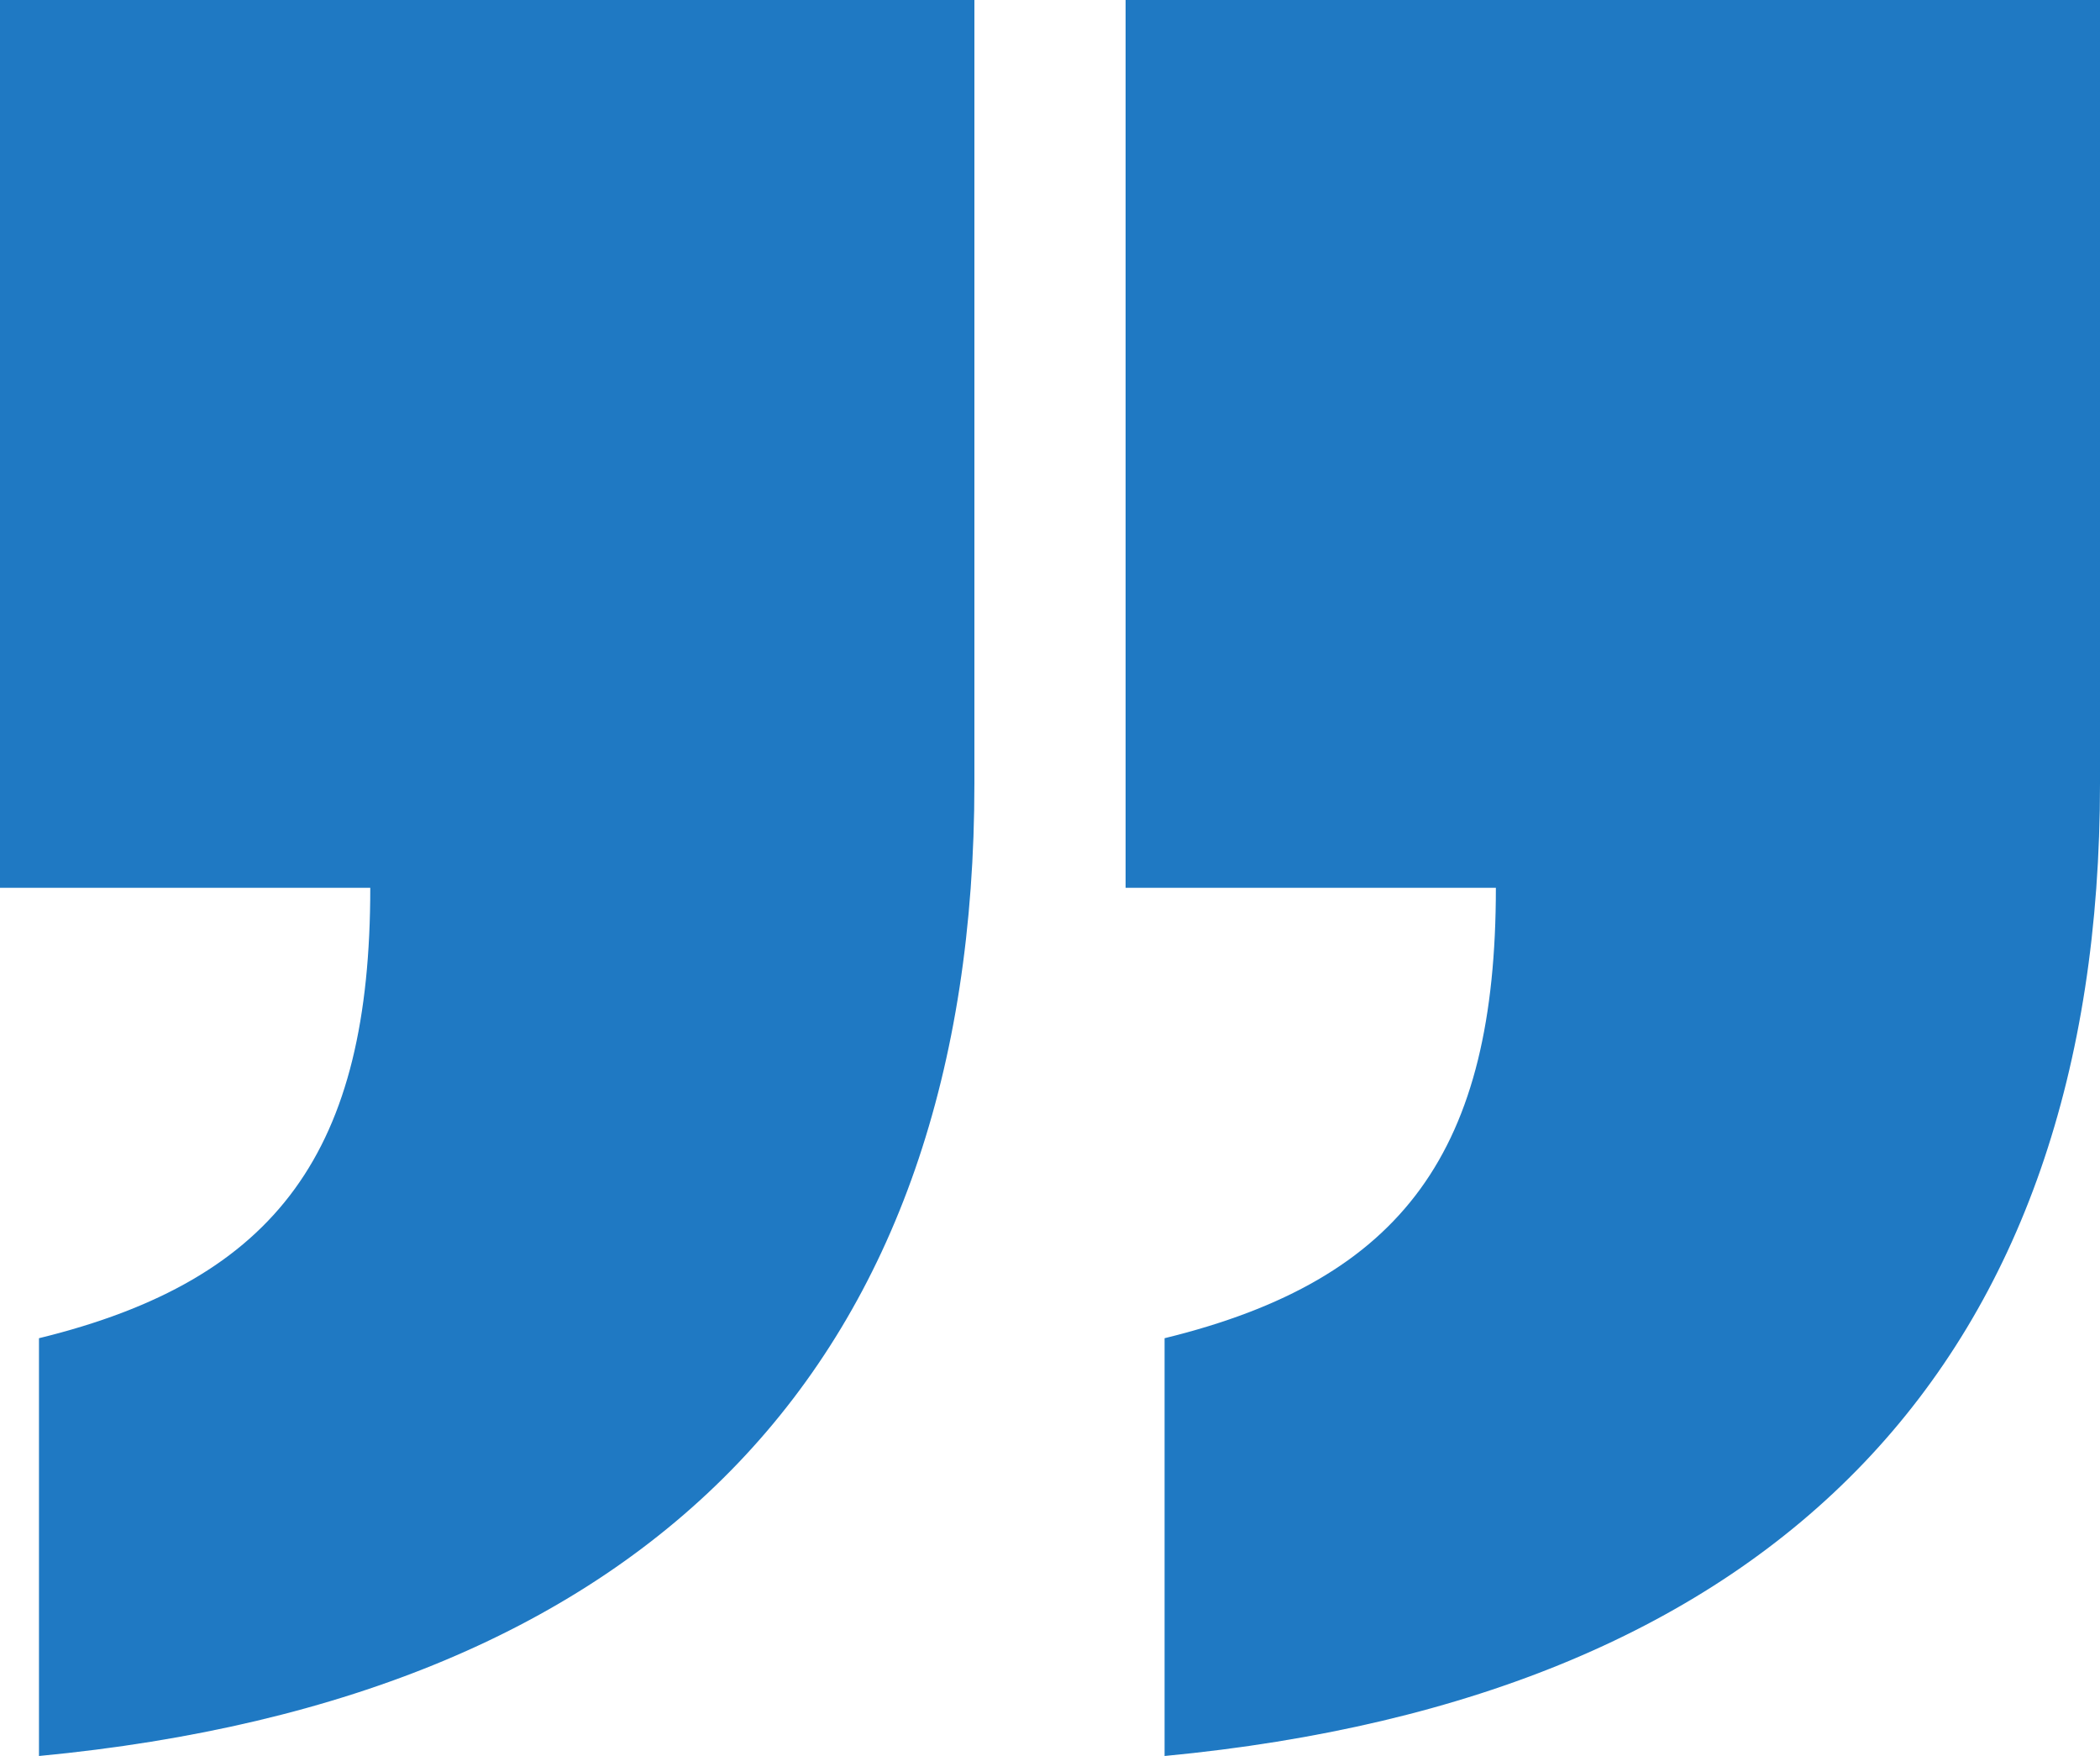
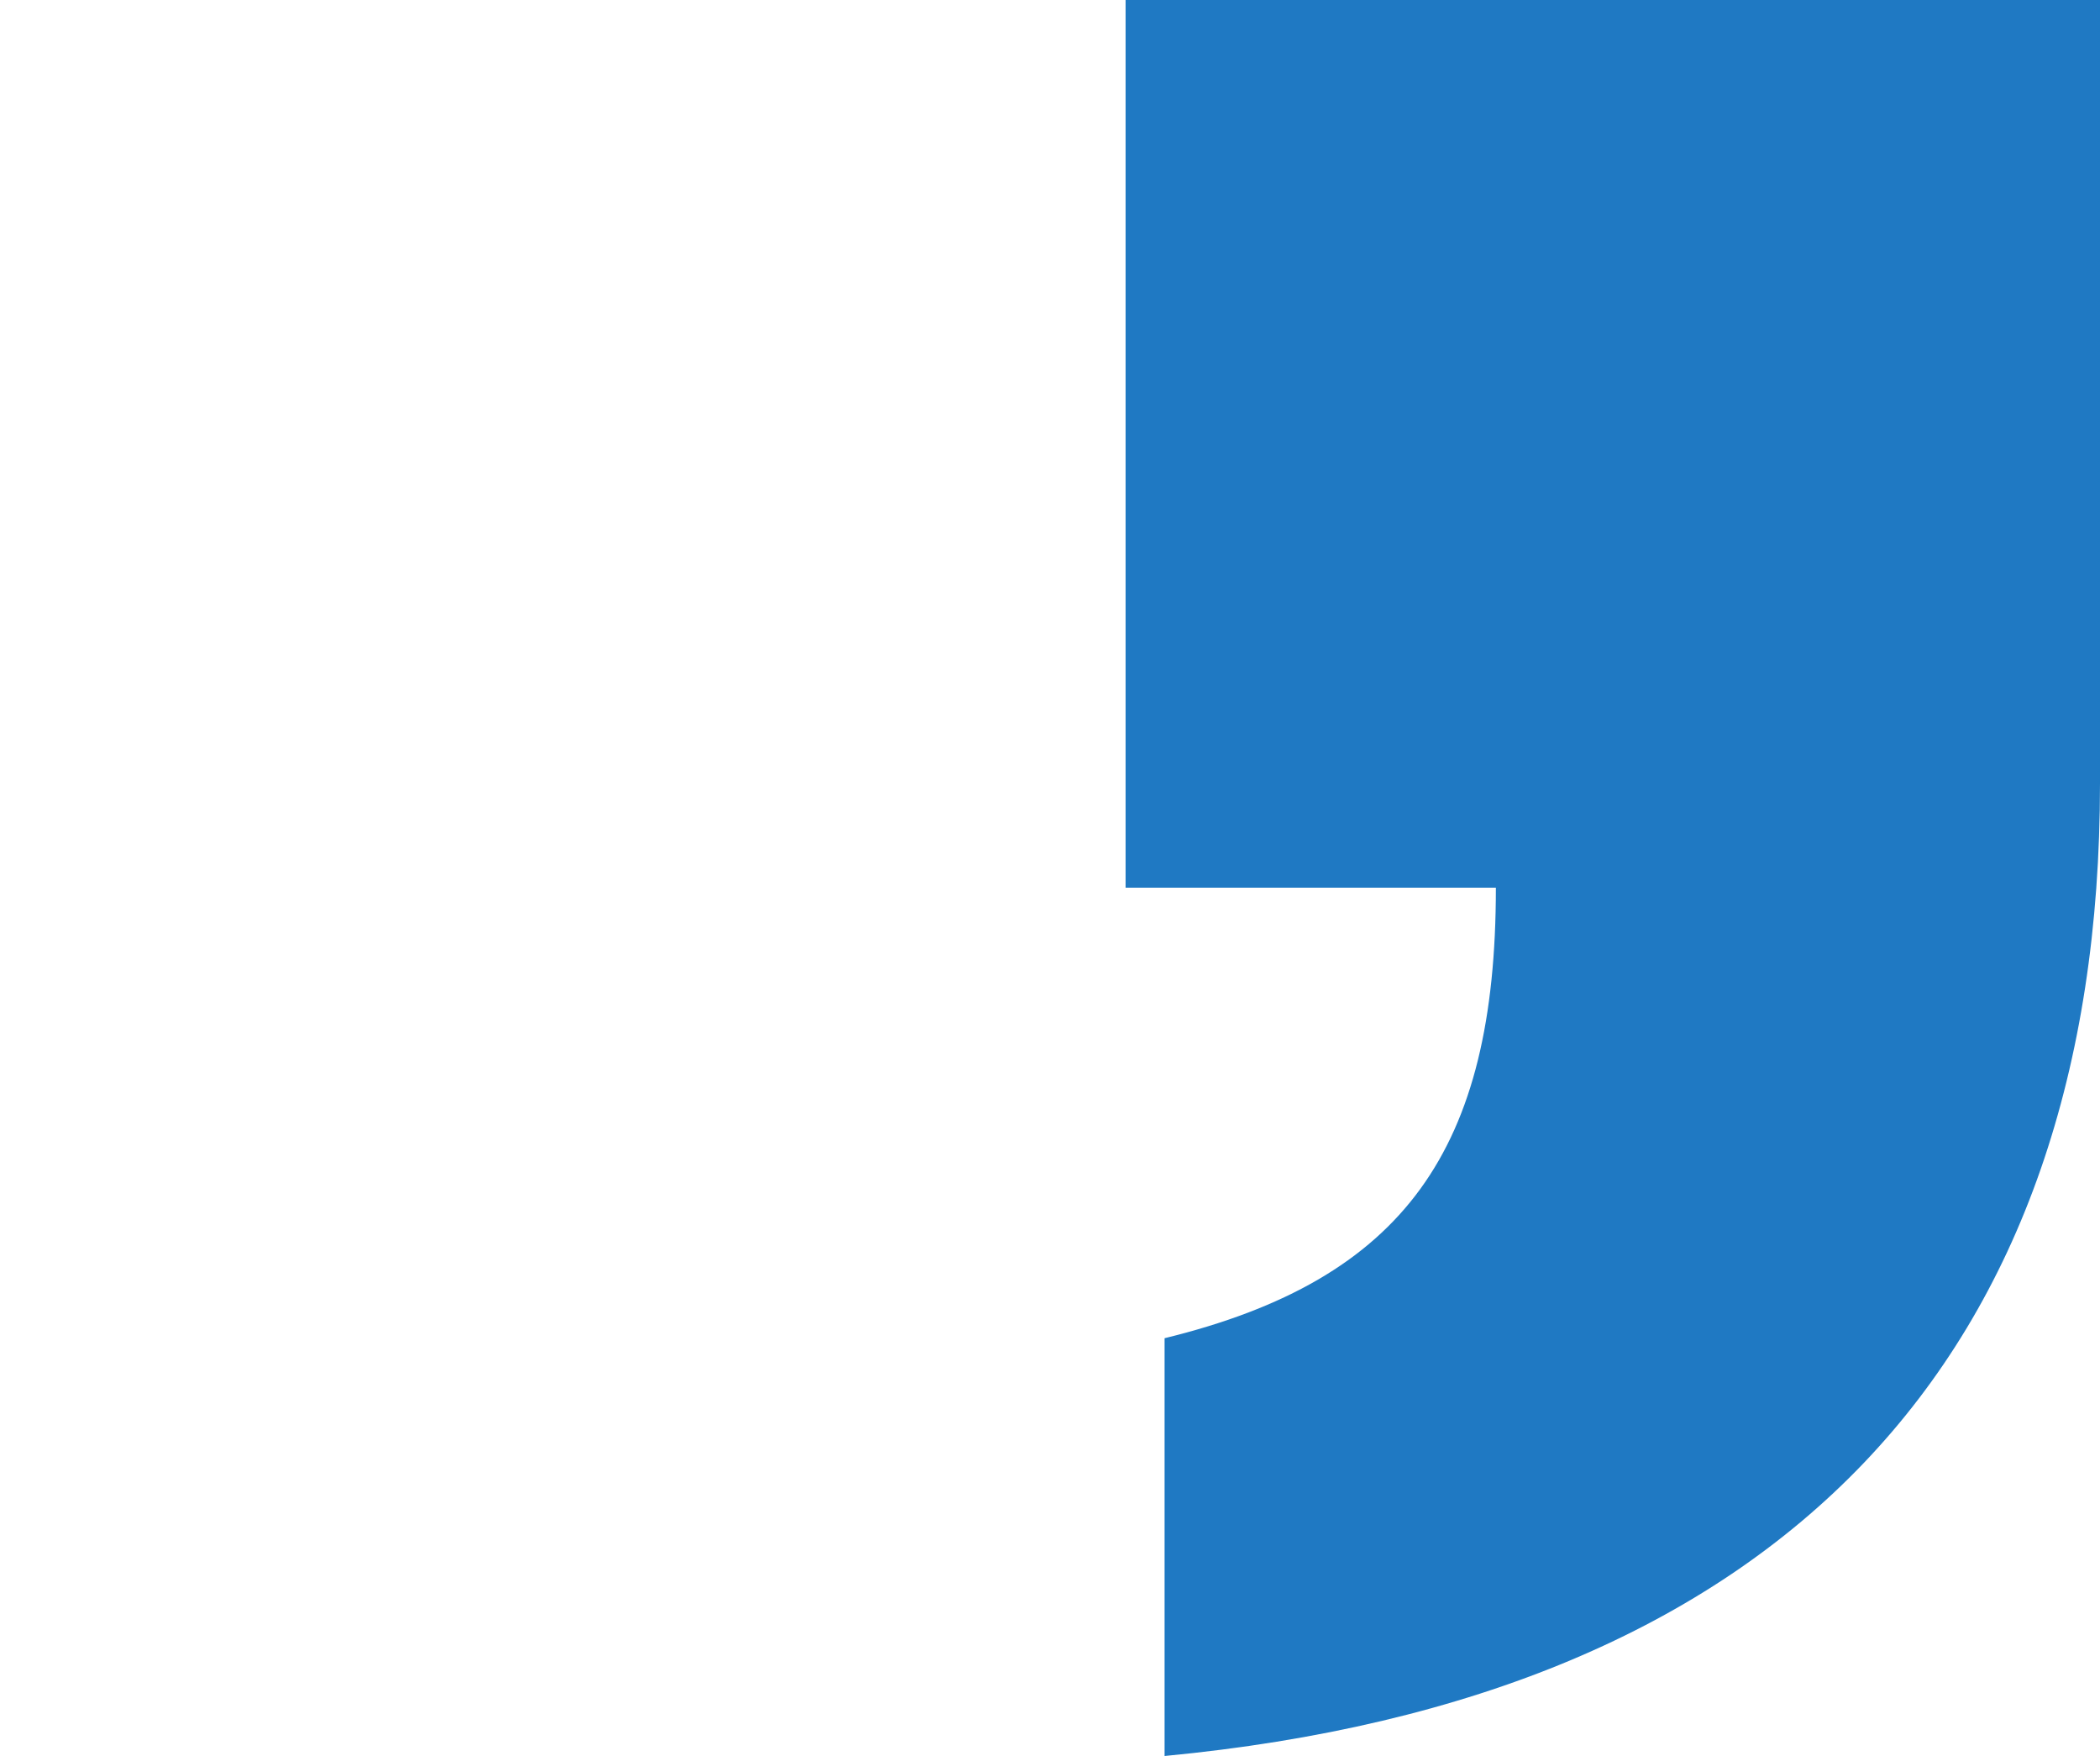
<svg xmlns="http://www.w3.org/2000/svg" width="250" height="209" viewBox="0 0 250 209" fill="none">
-   <path d="M4.64 209L4.64 159.275C33.253 152.283 44.08 136.744 44.08 105.665L-6.22499e-06 105.665L3.01257e-06 5.11775e-06L116 1.52588e-05L116 93.234C116 161.606 78.107 202.007 4.64 209Z" fill="#1F79C3" />
  <path d="M138.64 209L138.64 159.275C167.253 152.283 178.08 136.744 178.08 105.665L134 105.665L134 5.11775e-06L250 1.52588e-05L250 93.234C250 161.606 212.107 202.007 138.64 209Z" fill="#1F79C3" />
</svg>